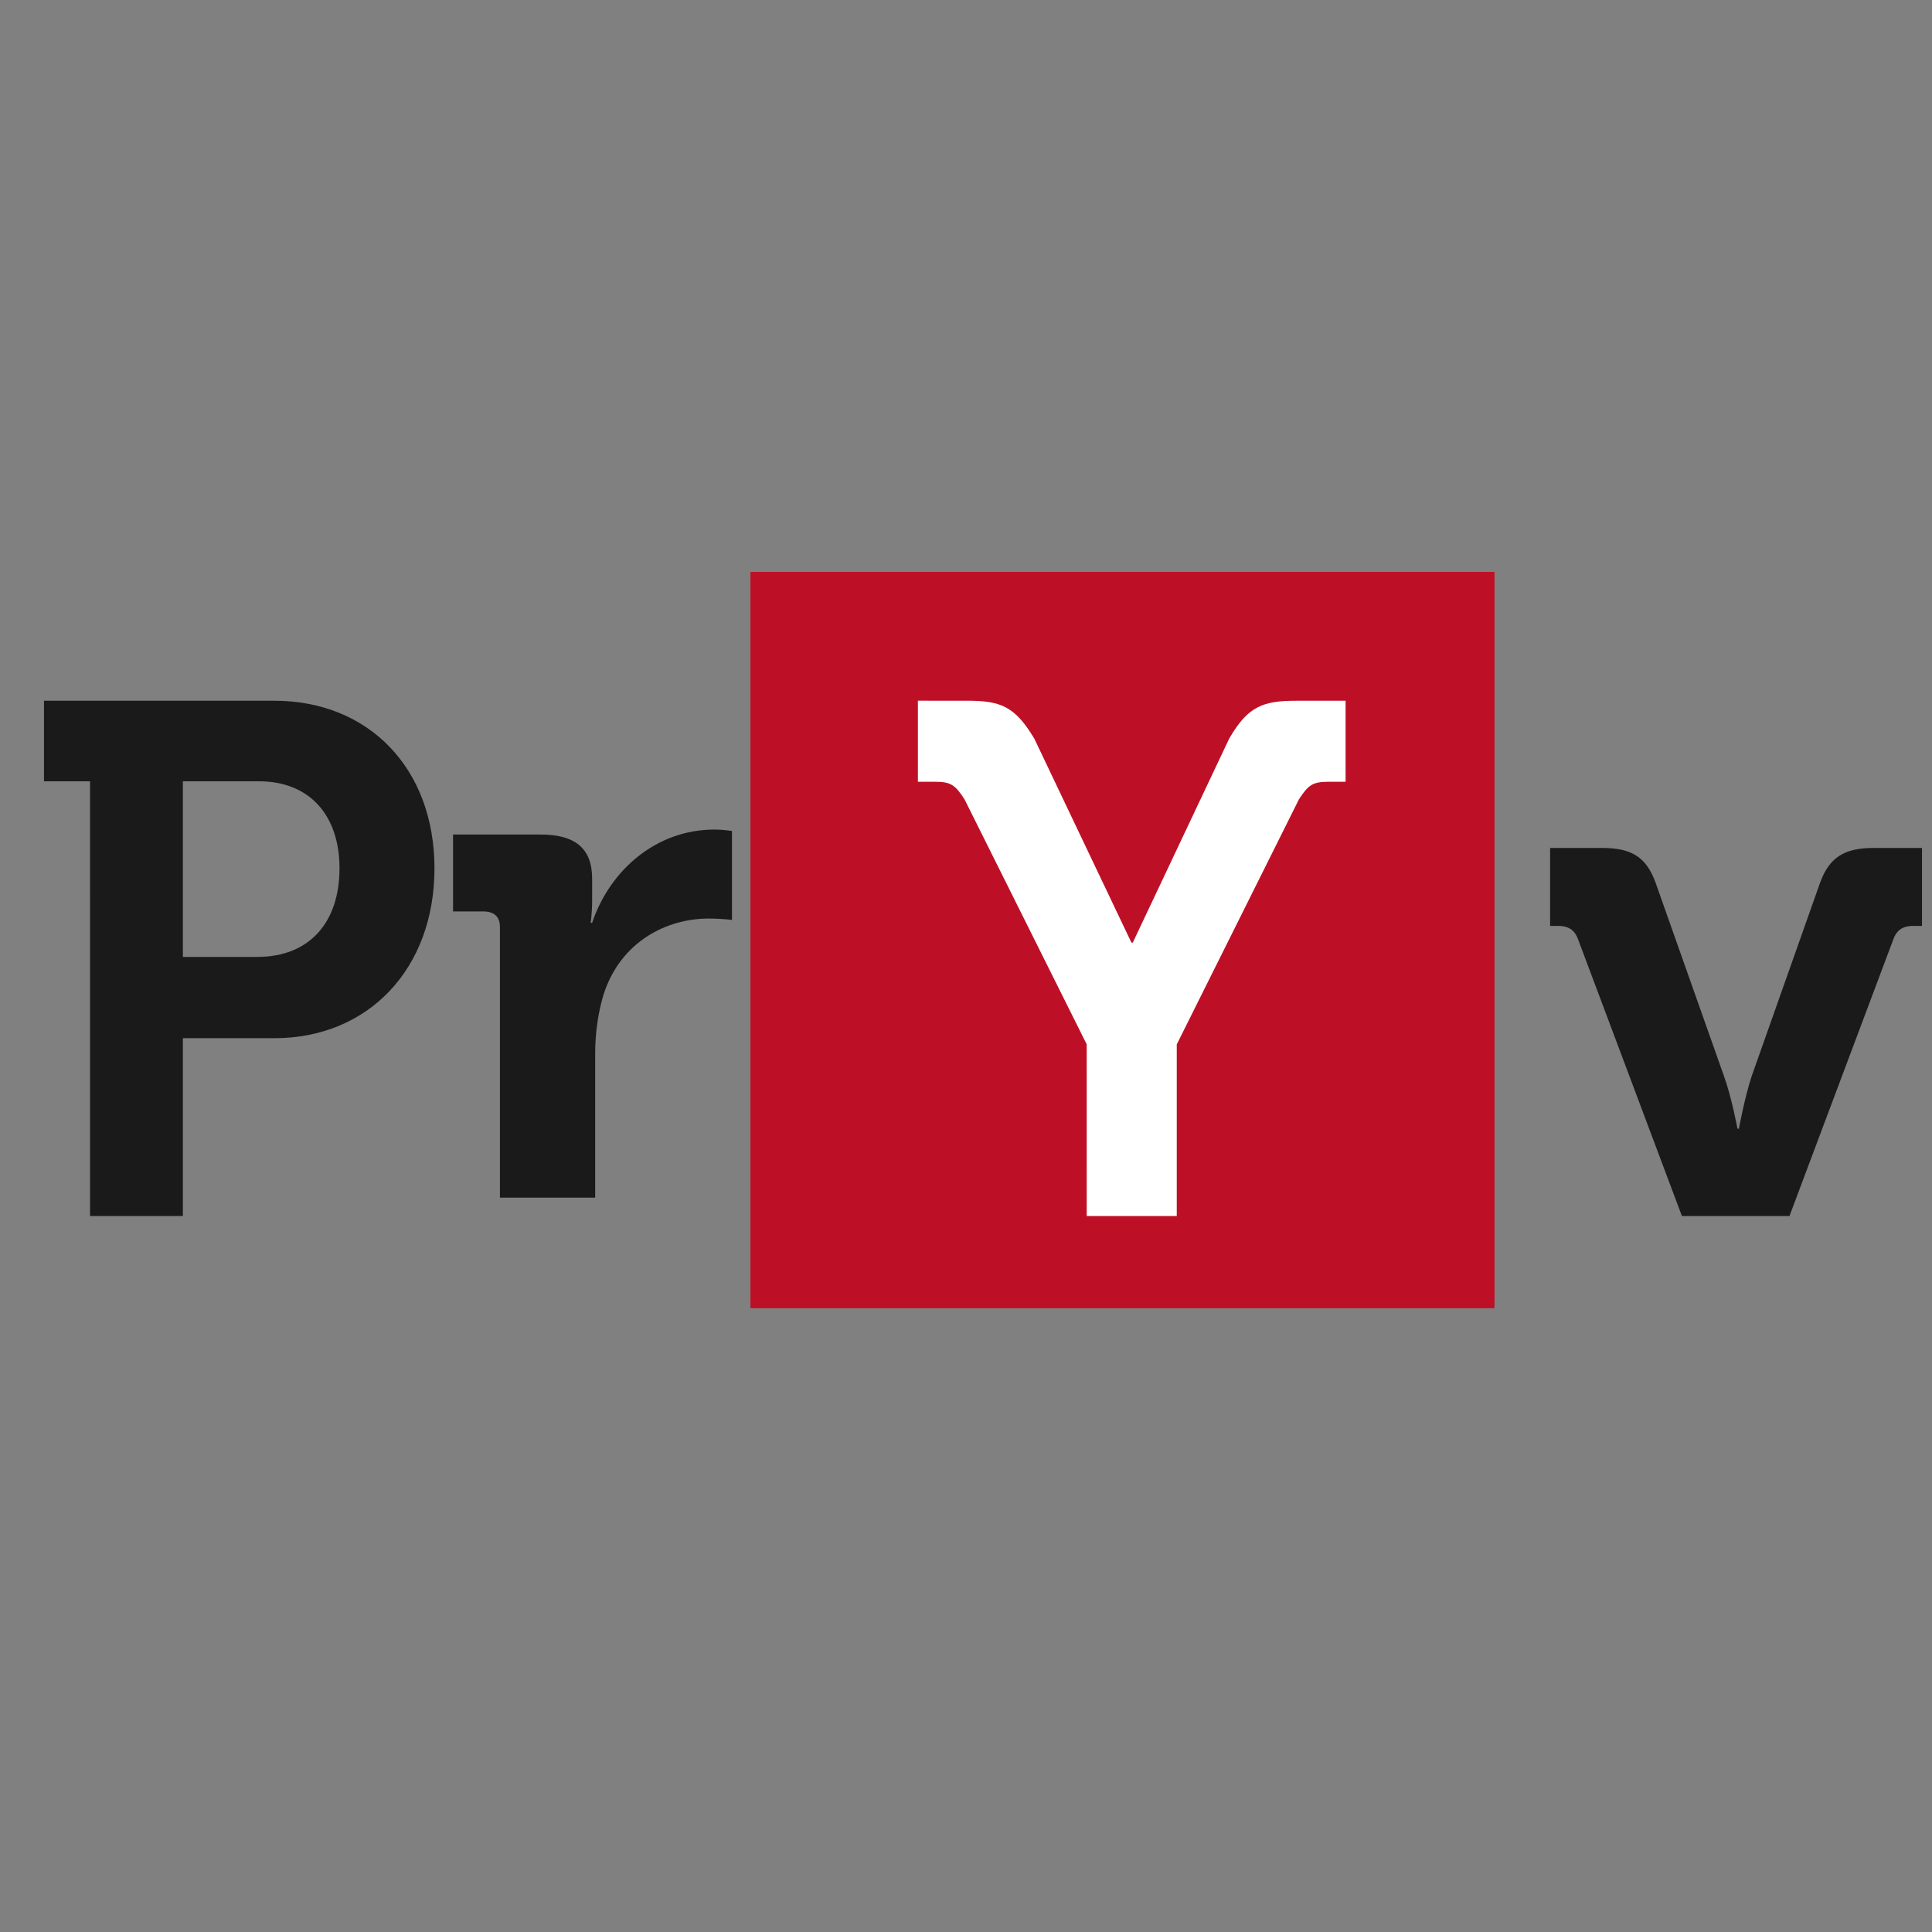
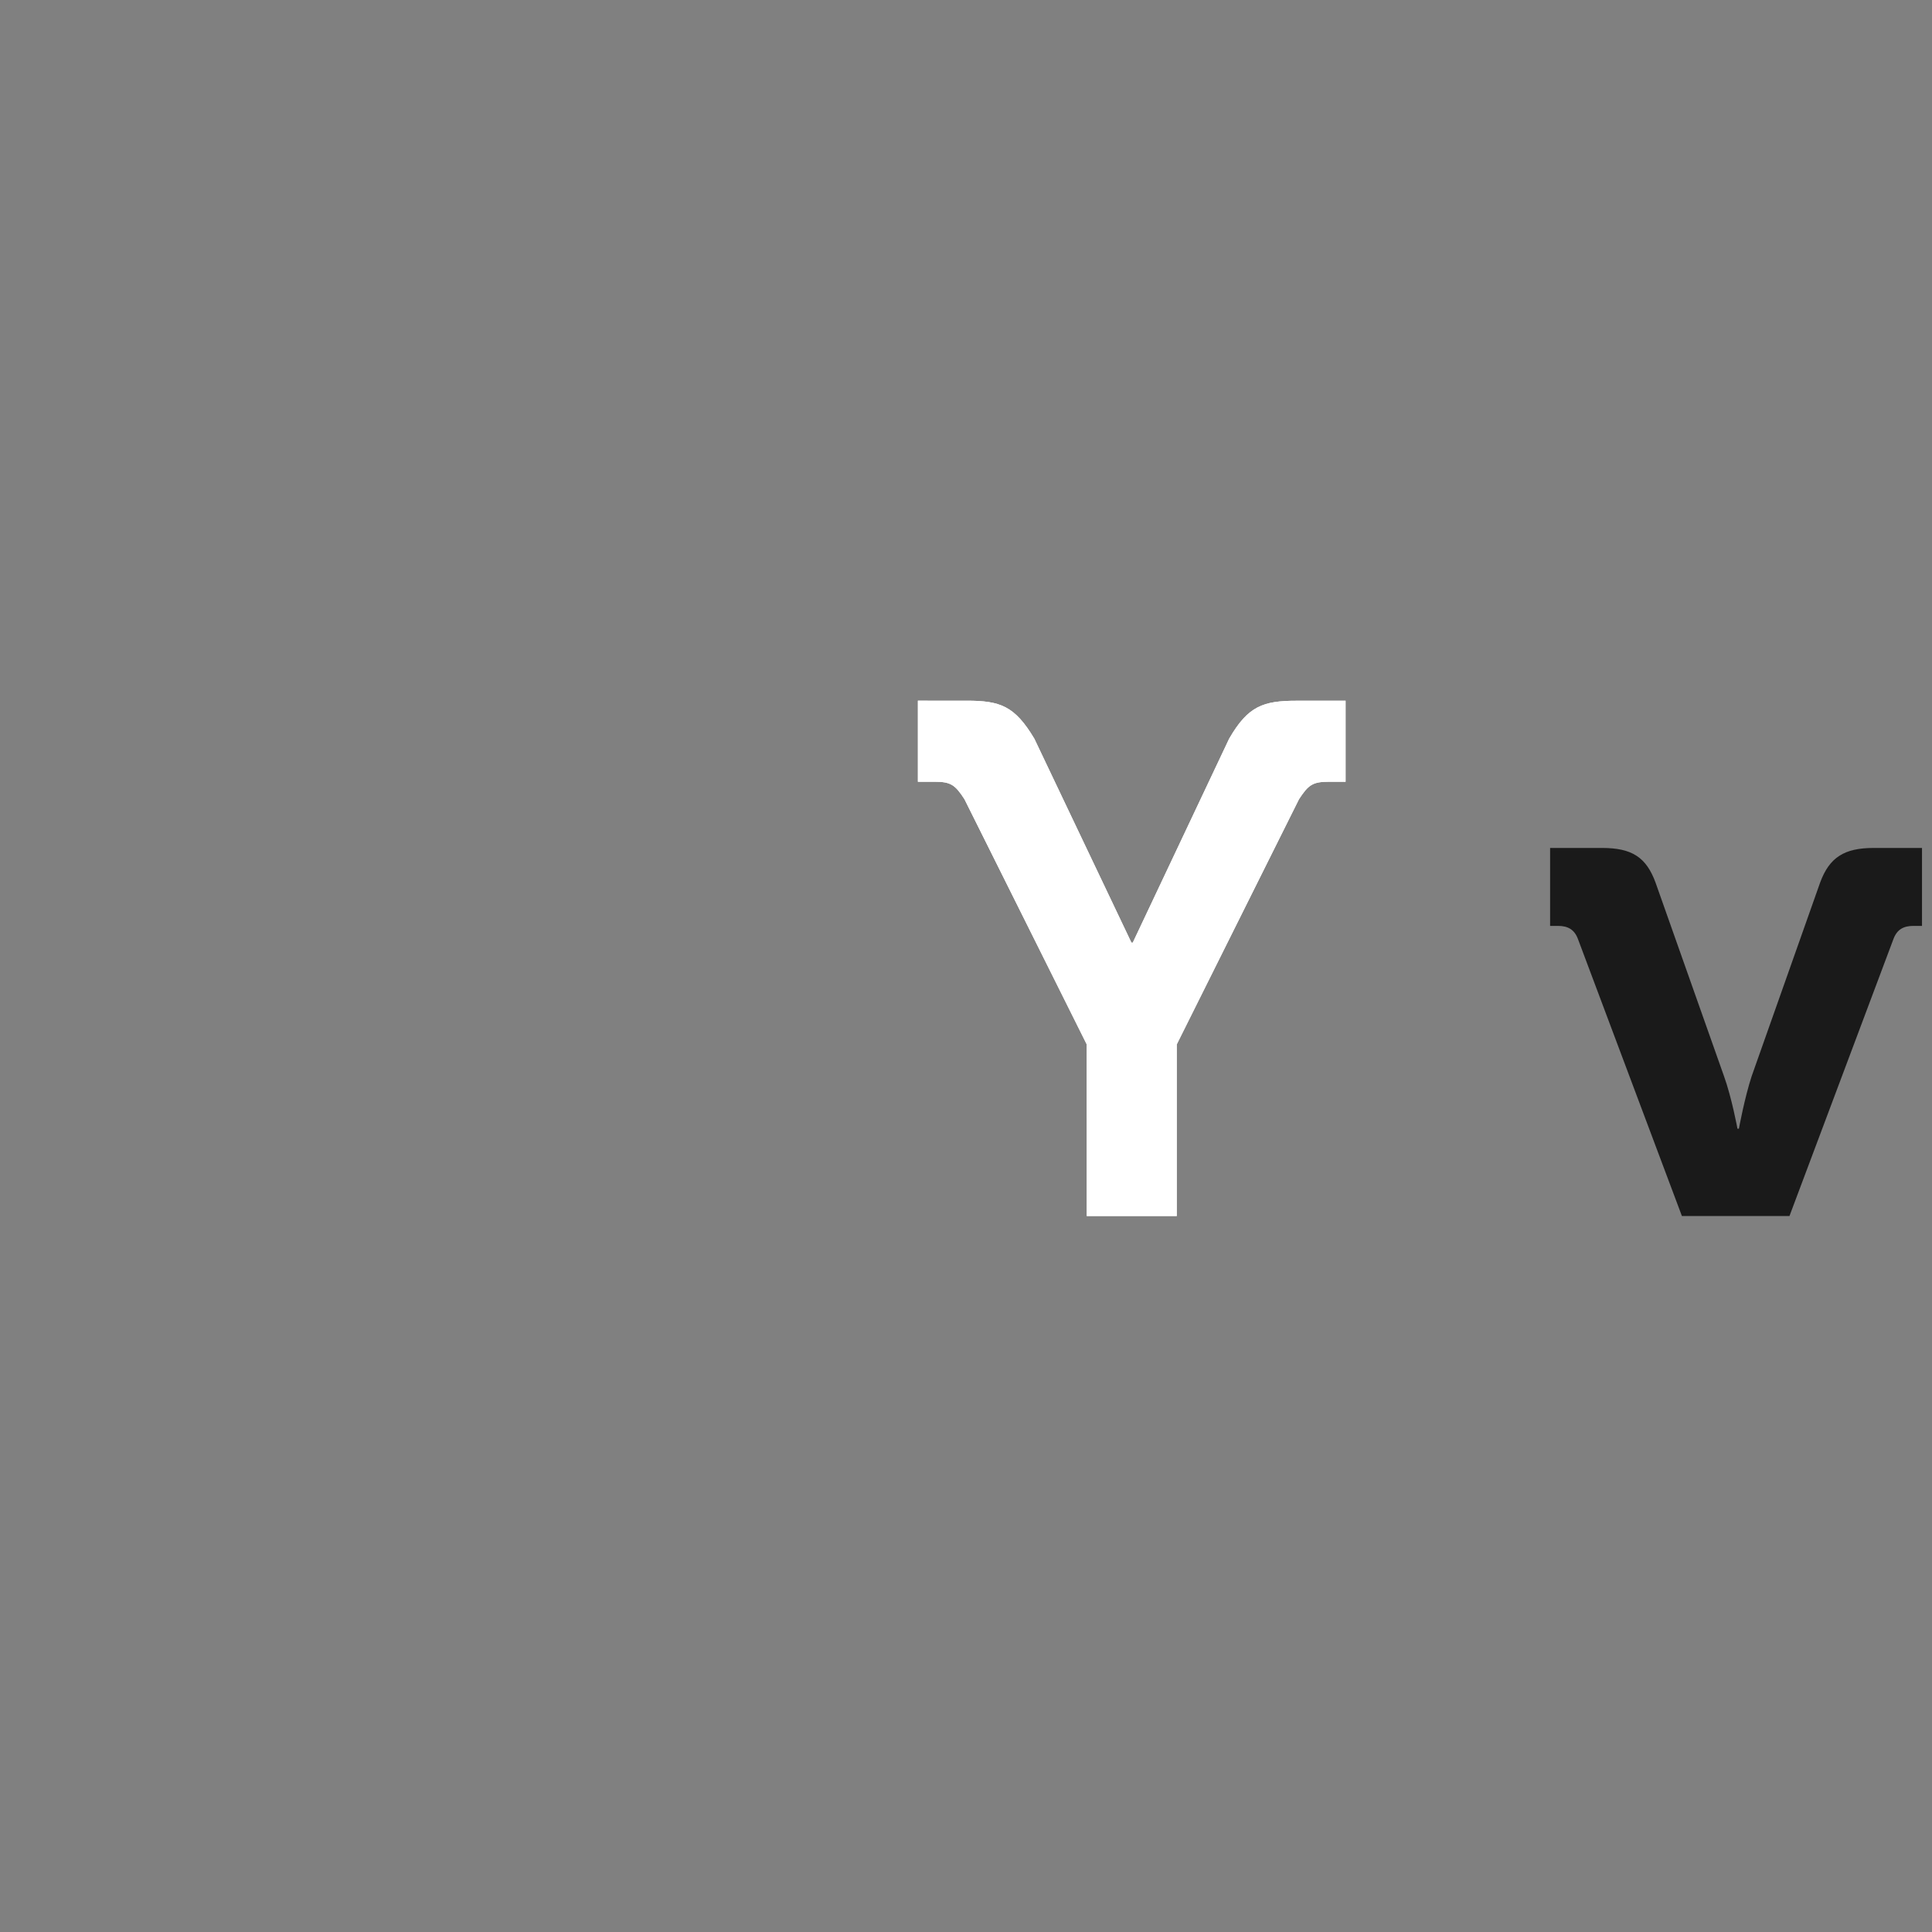
<svg xmlns="http://www.w3.org/2000/svg" height="100" width="100">
  <rect width="100%" height="100%" fill="#808080" stroke="none" />
  <g fill-rule="evenodd" fill="none">
-     <path fill="#1a1a1a" d="M13.318 49.53c2.714 0 4.255-1.803 4.255-4.583 0-2.742-1.54-4.508-4.182-4.508H9.466v9.091zM4.66 40.44H2.277v-4.17h11.921c4.879 0 8.29 3.493 8.29 8.677 0 5.184-3.411 8.79-8.29 8.79H9.466v9.204H4.661zm21.216 7.546c0-.553-.313-.81-.86-.81H23.45v-3.98h4.539c1.76 0 2.66.7 2.66 2.284v1.105c0 .7-.078 1.18-.078 1.18h.078c.9-2.69 3.286-4.828 6.338-4.828.43 0 .9.074.9.074v4.606s-.509-.073-1.213-.073c-2.113 0-4.538 1.142-5.438 3.942-.274.922-.43 1.953-.43 3.059v7.444h-4.93z" />
-     <path fill="#bd1026" d="M77.346 29.602H38.85v38.102h38.497z" />
    <path fill="#1a1a1a" d="M81.672 48.597c-.185-.486-.517-.673-1.033-.673h-.406V43.89h2.692c1.55 0 2.286.486 2.766 1.793l3.54 10.011c.405 1.121.7 2.727.7 2.727h.074s.295-1.606.664-2.727l3.54-10.011c.48-1.307 1.254-1.793 2.766-1.793h2.507v4.034h-.442c-.517 0-.849.187-1.033.673L92.623 62.94h-5.568z" />
    <path fill="#fff" d="M56.249 62.941h4.66v-8.884l6.327-12.69c.49-.751.716-.903 1.545-.903h.866V36.27h-2.524c-1.732 0-2.523.265-3.503 1.966L58.632 48.79h-.07l-5.025-10.556c-1.016-1.701-1.77-1.966-3.502-1.966H47.51v4.195h.866c.83 0 1.055.152 1.544.903l6.328 12.69z" />
-     <path fill="#bd1026" d="M77.346 29.602H38.85v38.102h38.497z" />
    <path fill="#fff" d="M56.249 62.941h4.66v-8.884l6.327-12.69c.49-.751.716-.903 1.545-.903h.866V36.27h-2.524c-1.732 0-2.523.265-3.503 1.966L58.632 48.79h-.07l-5.025-10.556c-1.016-1.701-1.77-1.966-3.502-1.966H47.51v4.195h.866c.83 0 1.055.152 1.544.903l6.328 12.69z" />
  </g>
</svg>